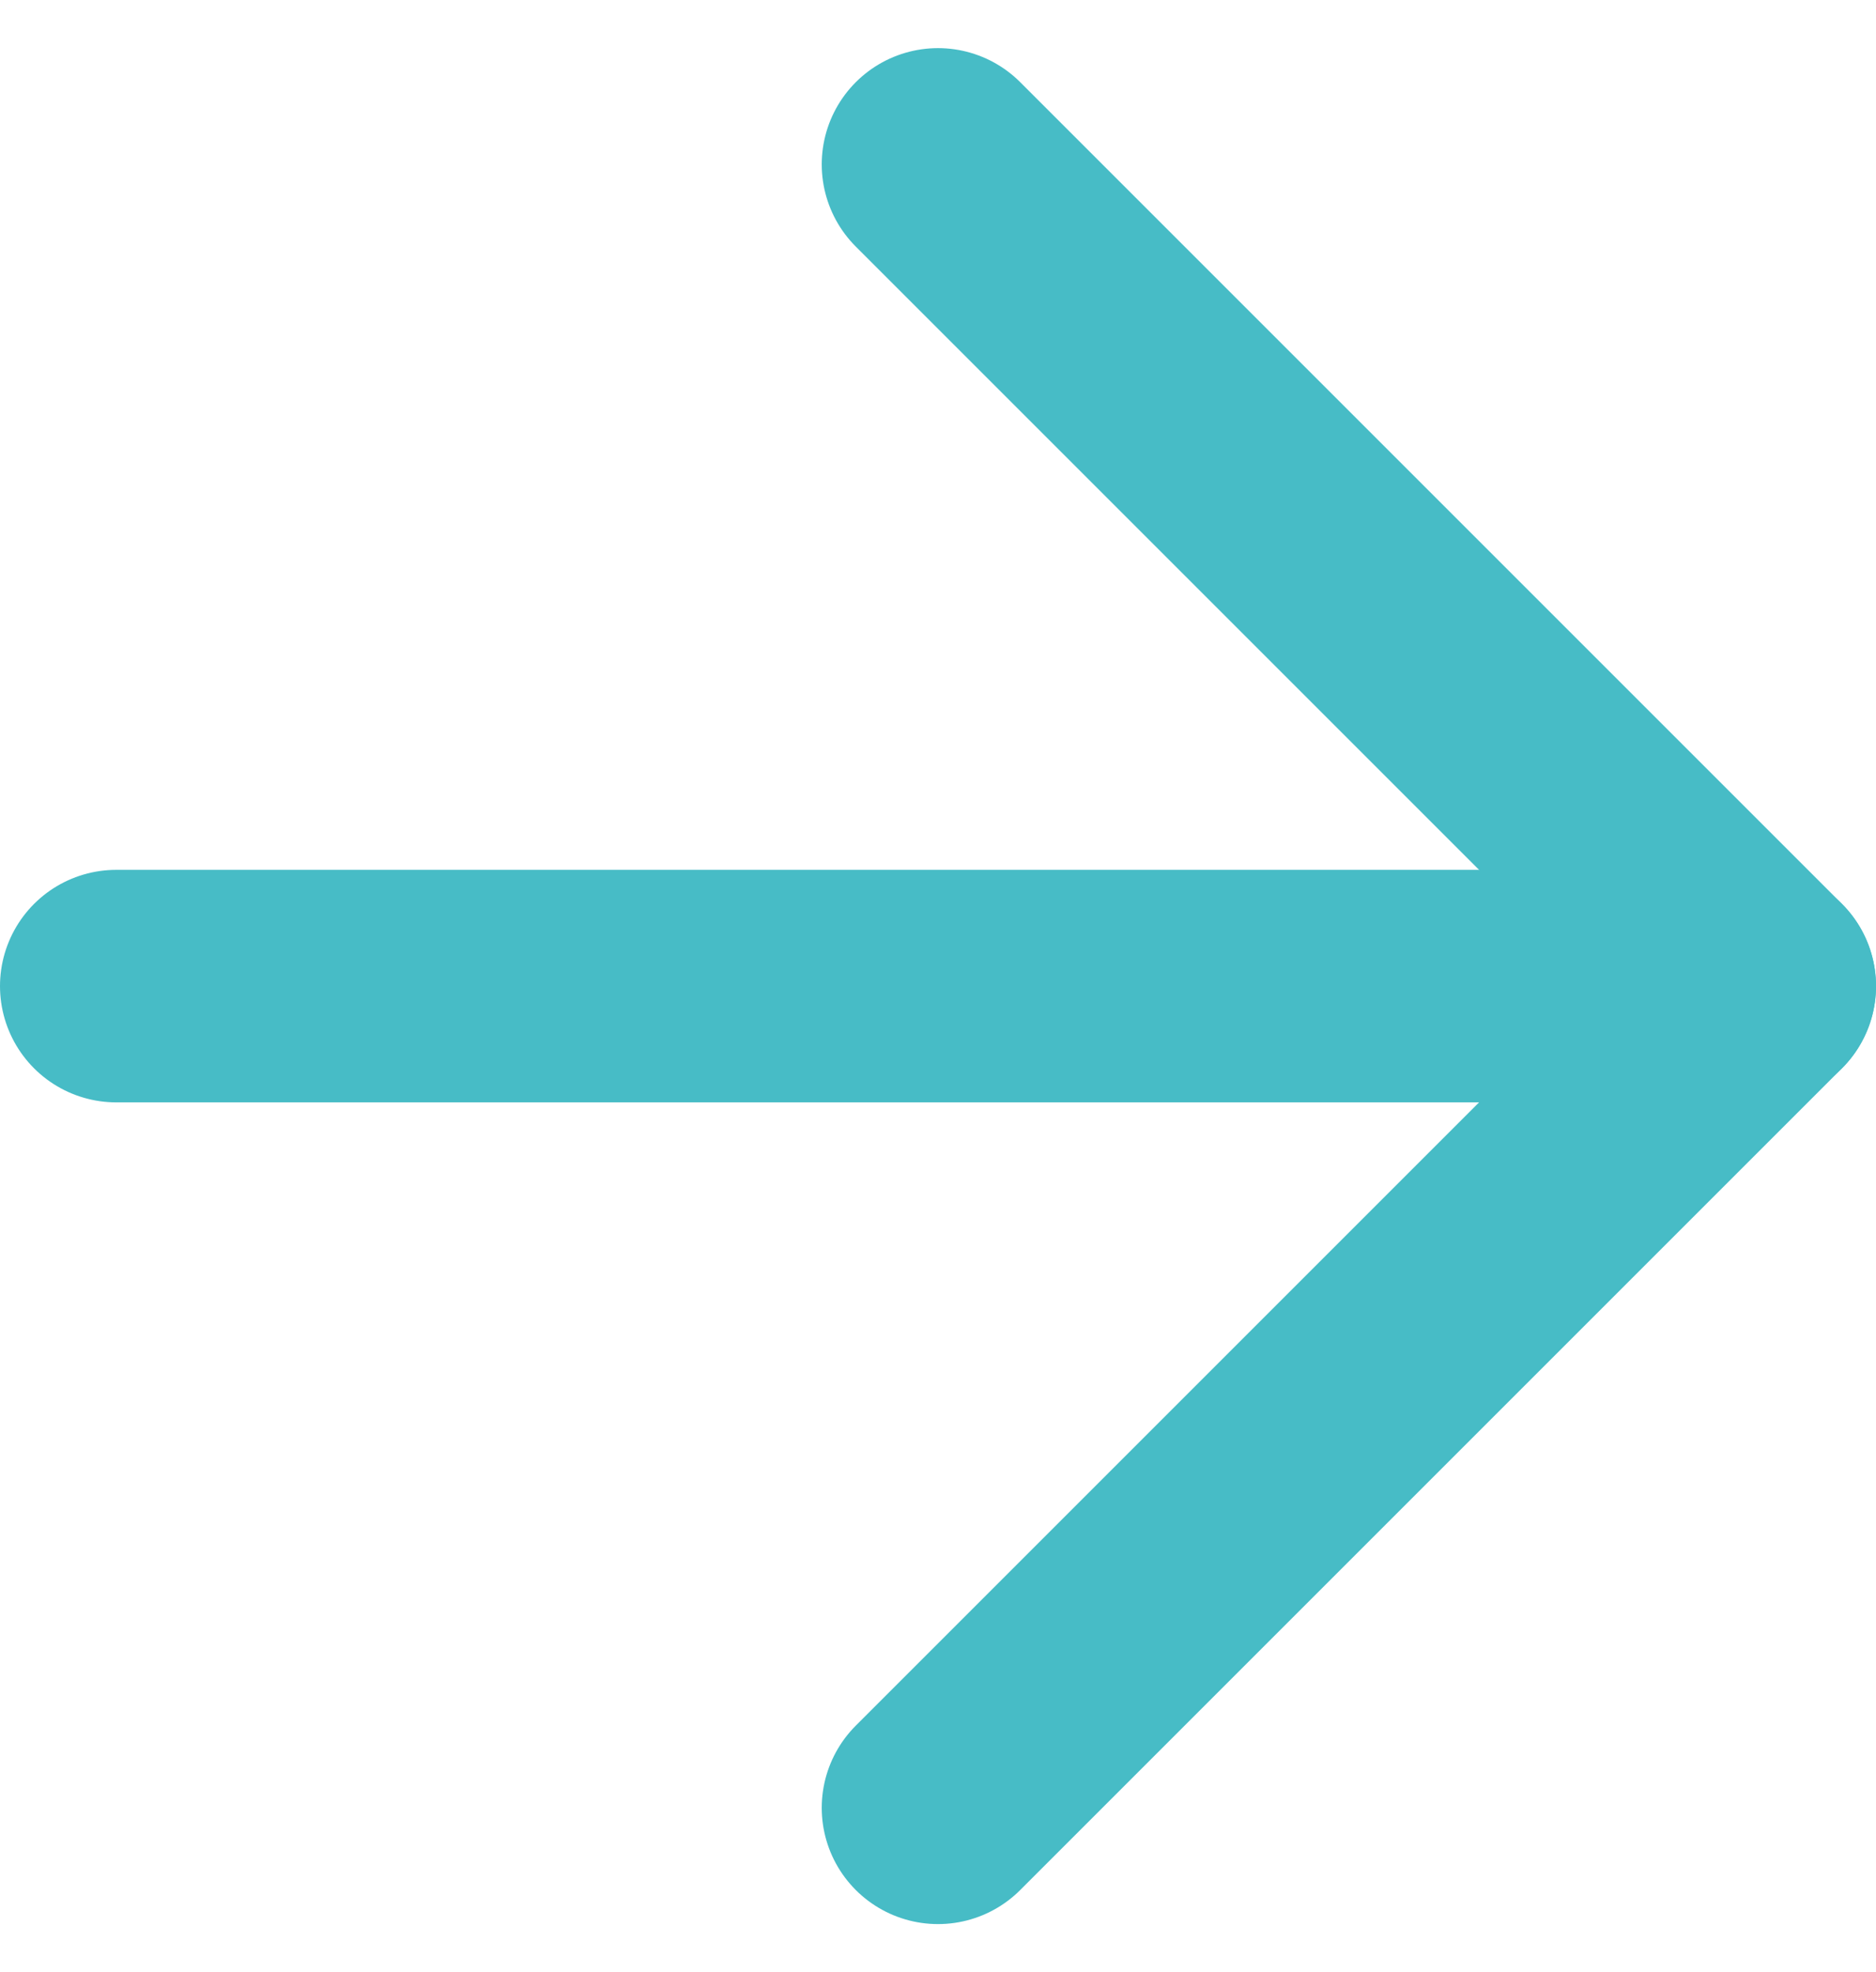
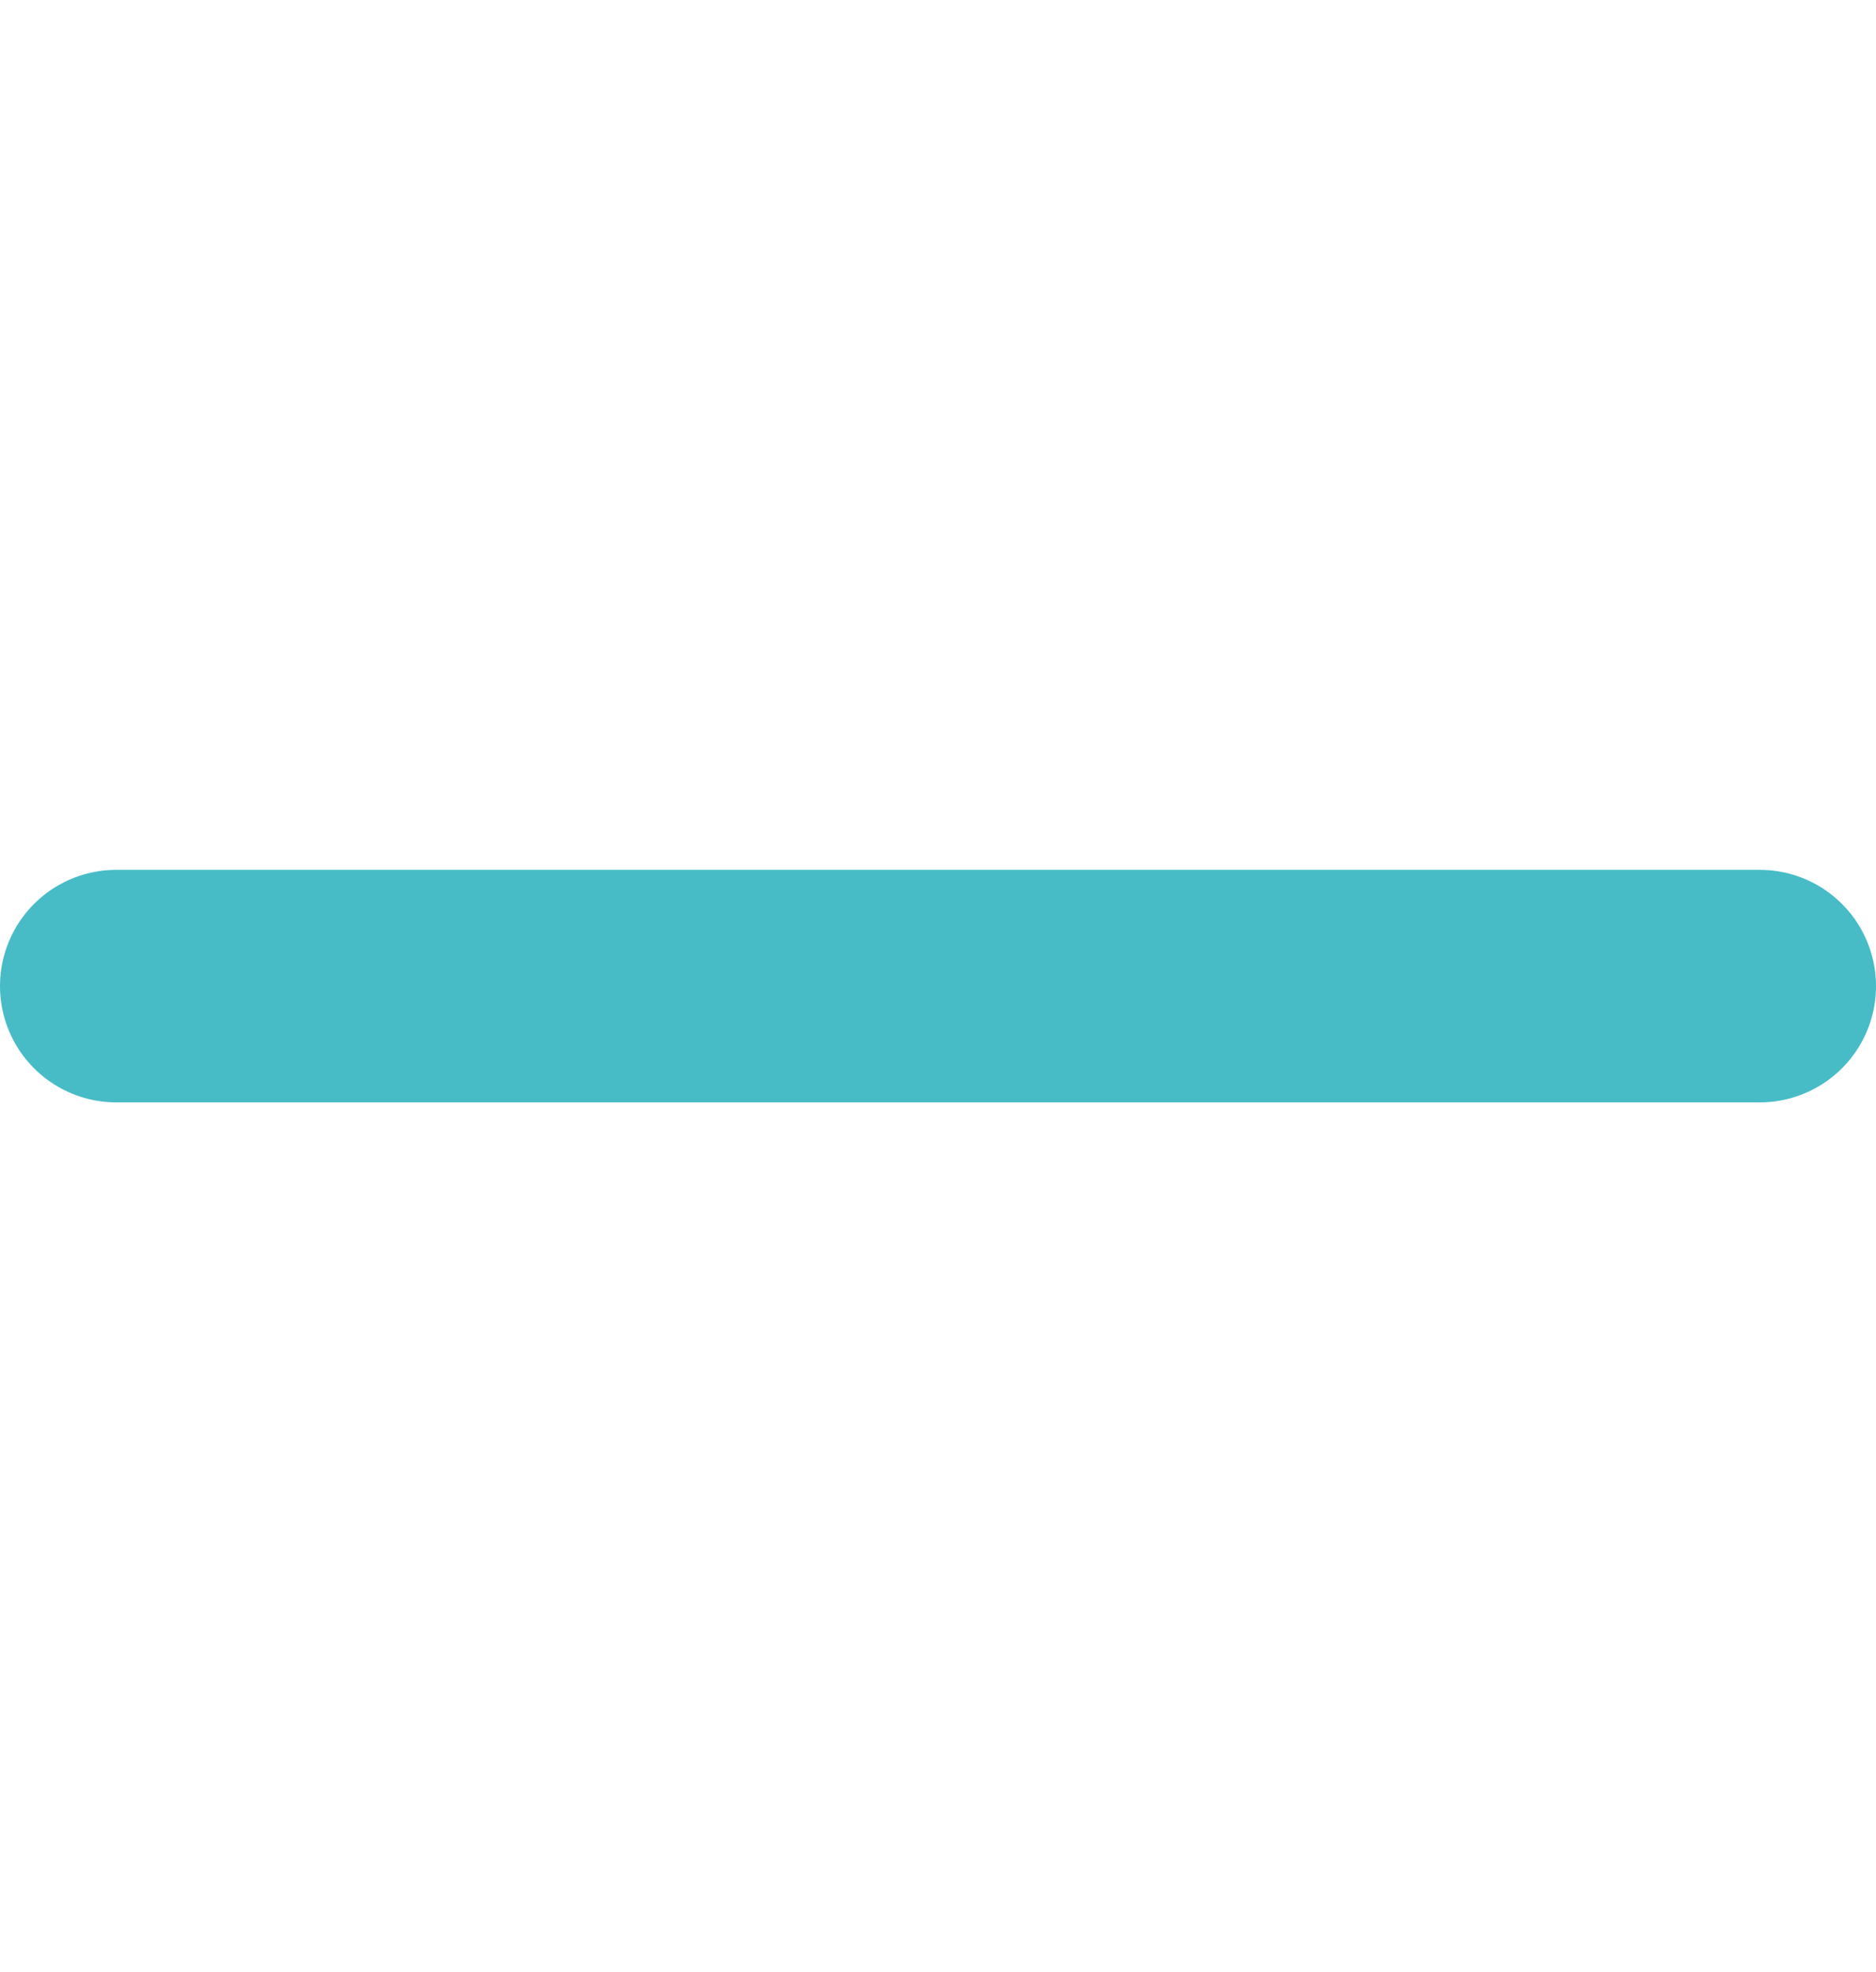
<svg xmlns="http://www.w3.org/2000/svg" width="16.136" height="16.964" viewBox="0 0 16.136 16.964">
  <defs>
    <style>.a{fill:none;stroke:#47bcc6;stroke-linecap:round;stroke-linejoin:round;stroke-width:2px;}</style>
  </defs>
  <g transform="translate(1 1.414)">
    <path class="a" d="M7.5,18H21.636" transform="translate(-7.5 -10.932)" />
-     <path class="a" d="M18,7.5l7.068,7.068L18,21.636" transform="translate(-10.932 -7.5)" />
  </g>
</svg>